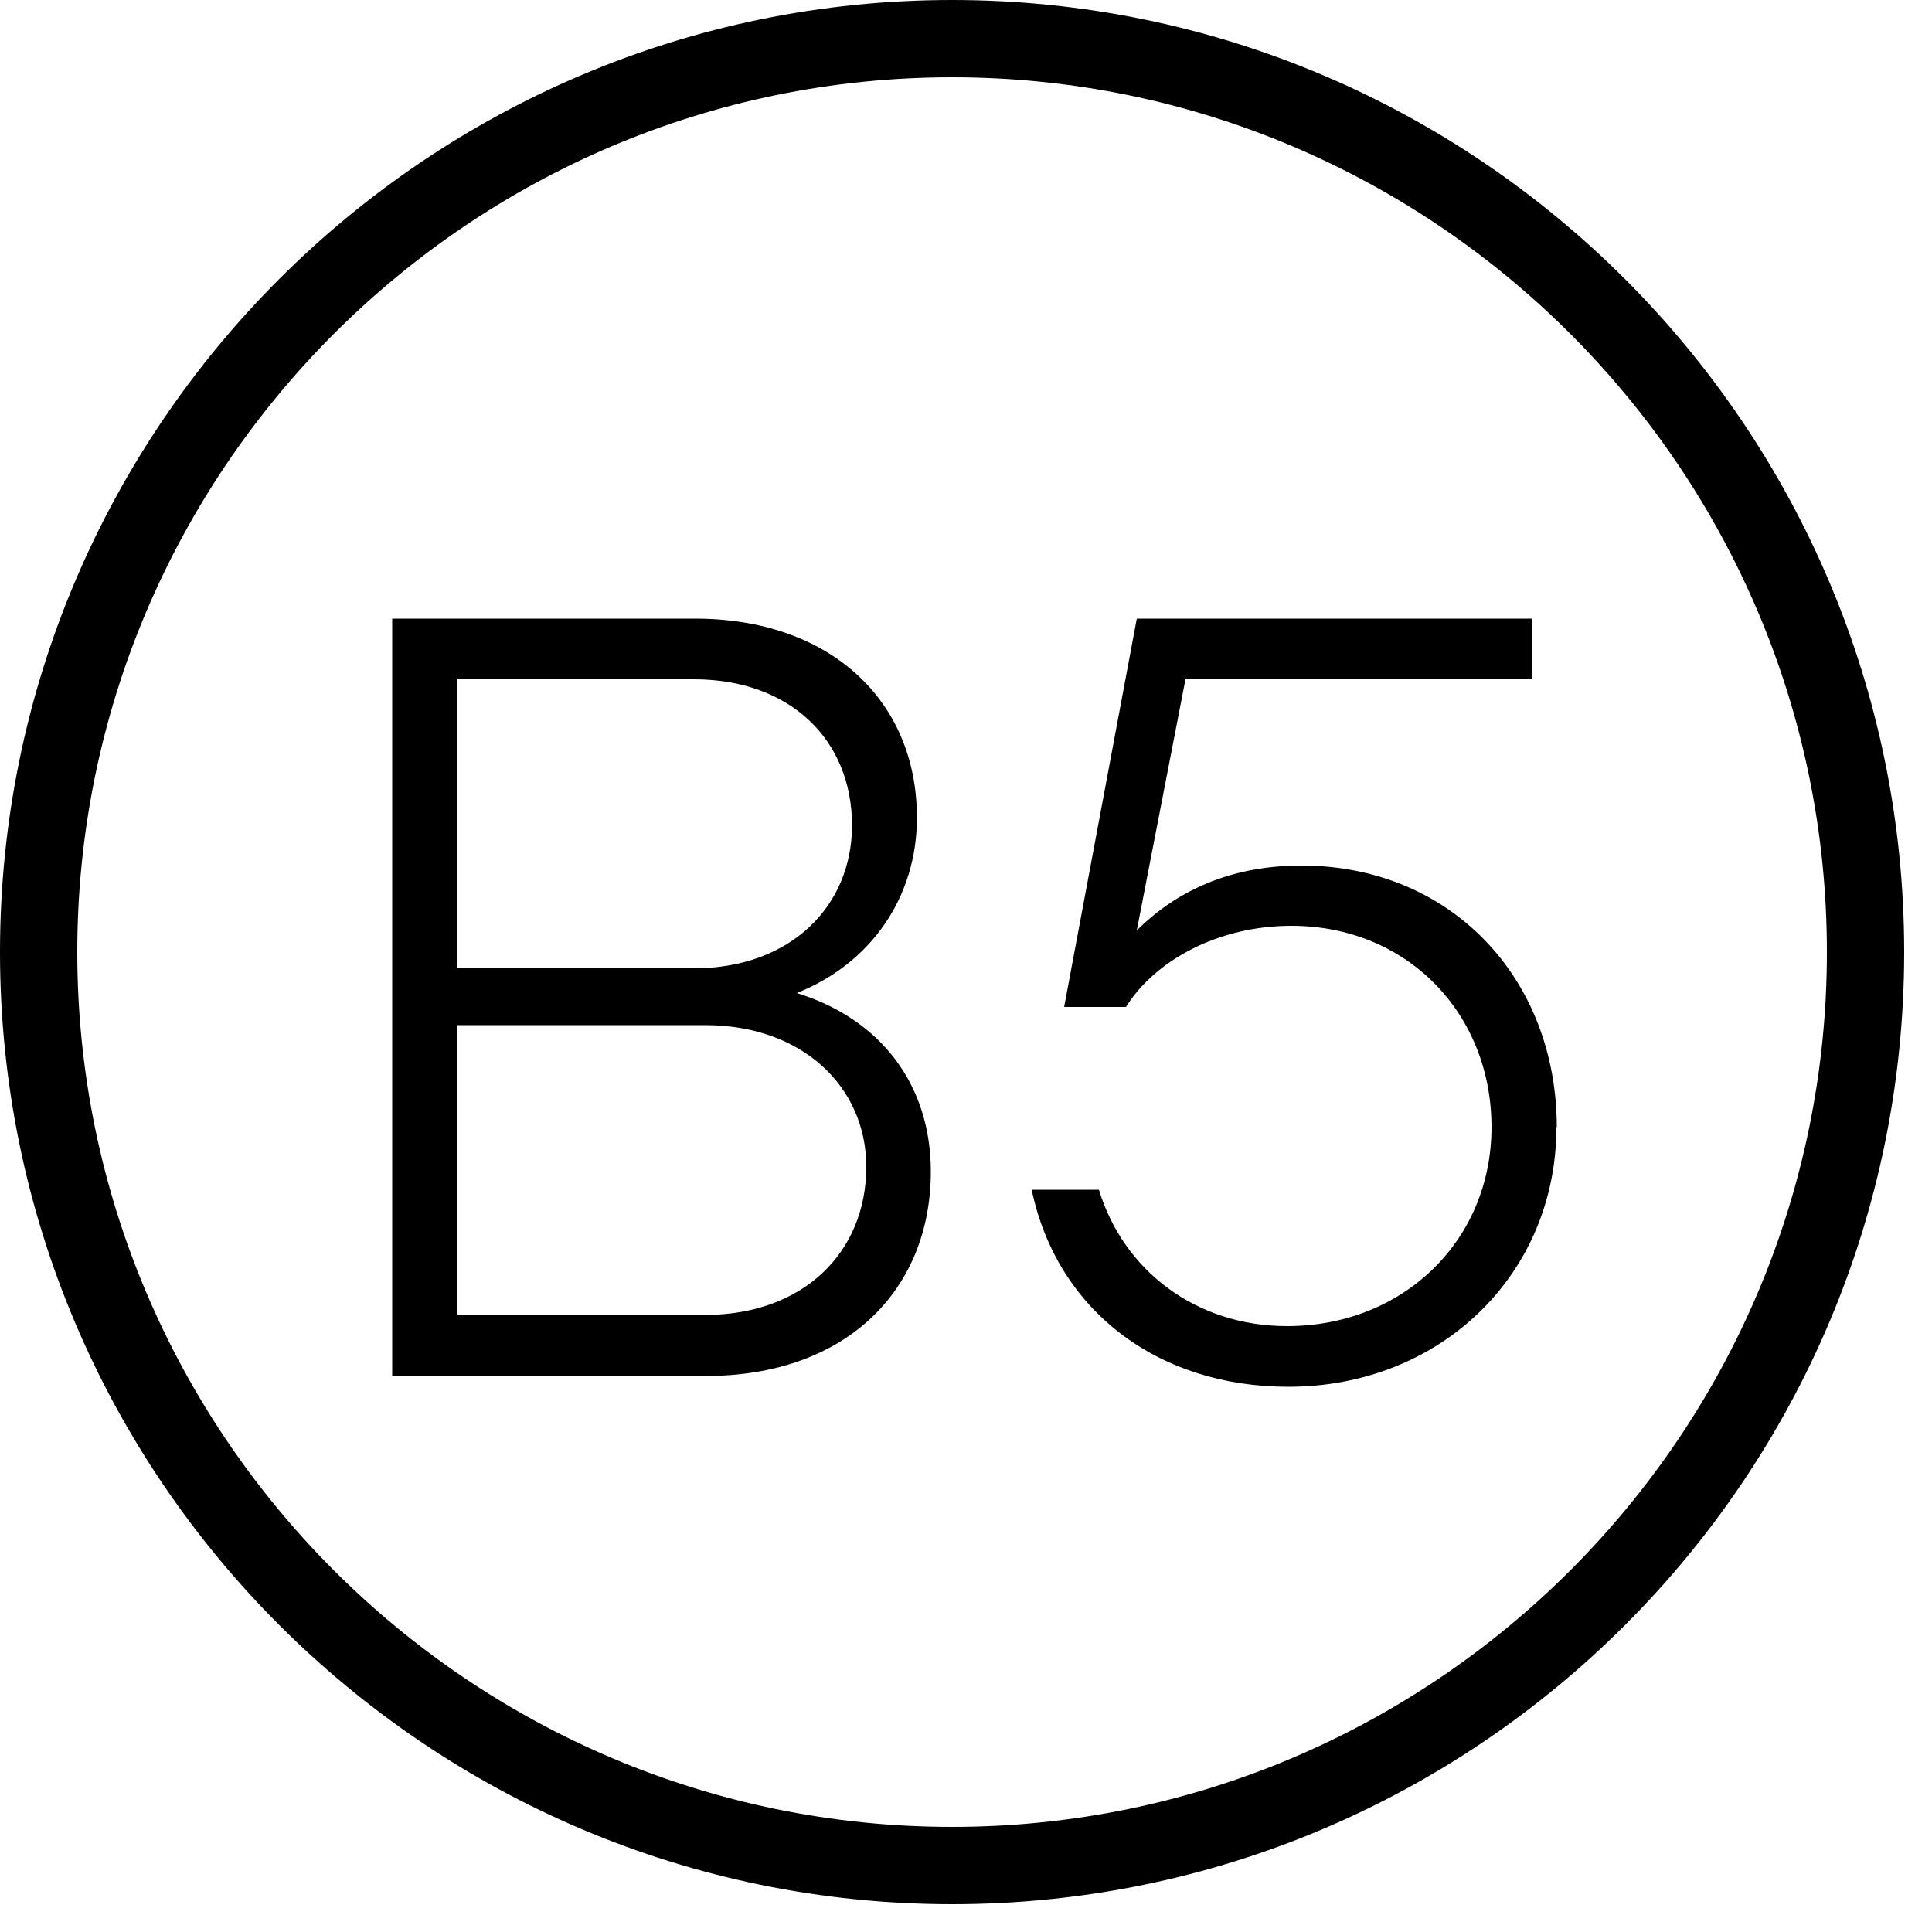
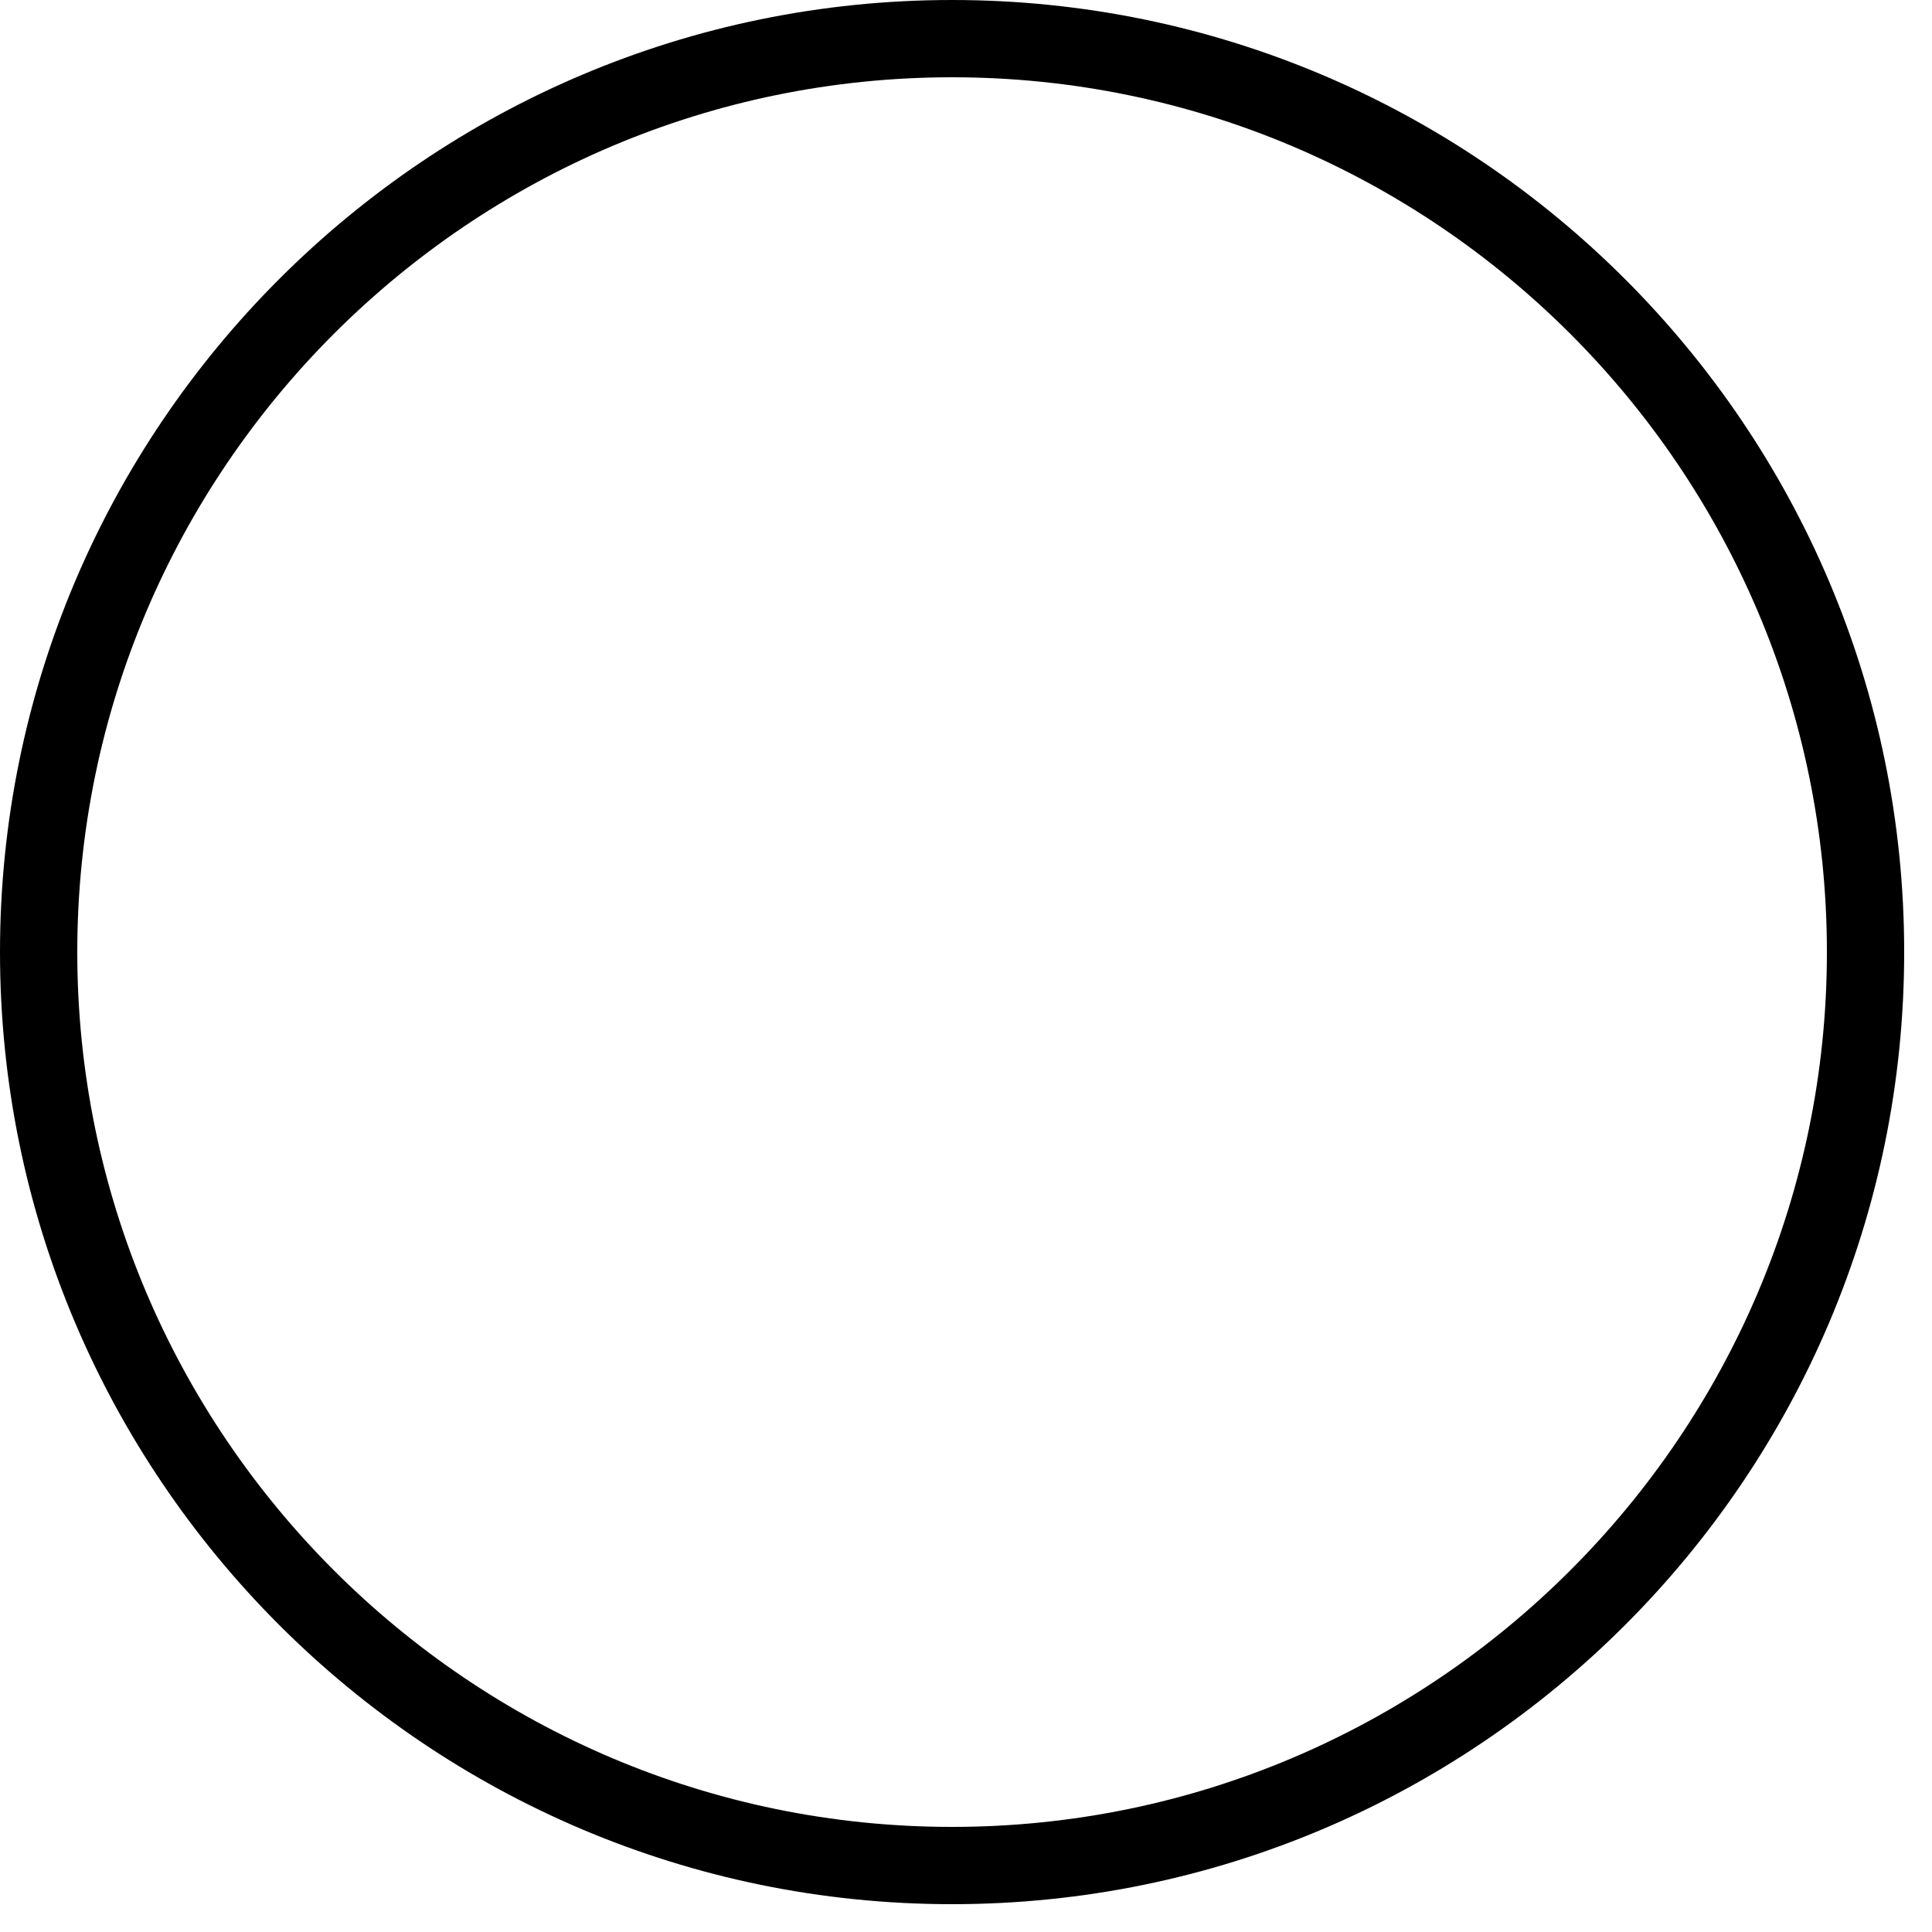
<svg xmlns="http://www.w3.org/2000/svg" width="50" height="50" viewBox="0 0 50 50" fill="none">
  <path d="M24.64 49.28C11.06 49.28 0 38.23 0 24.64C0 11.05 11.05 0 24.64 0C38.23 0 49.28 11.05 49.28 24.64C49.28 38.23 38.23 49.28 24.64 49.28ZM24.64 2C12.16 2 2 12.16 2 24.64C2 37.12 12.16 47.28 24.64 47.28C37.12 47.28 47.28 37.12 47.28 24.64C47.28 12.16 37.12 2 24.64 2Z" fill="black" />
-   <path d="M24.09 30.32C24.09 33.37 21.91 35.61 18.27 35.61H10.15V16.01H17.99C21.46 16.01 23.73 18.11 23.73 21.16C23.73 23.23 22.53 24.94 20.62 25.7C22.8 26.37 24.09 28.08 24.09 30.32ZM11.83 17.58V25.06H17.96C20.45 25.06 22.05 23.46 22.05 21.36C22.05 19.15 20.45 17.58 17.96 17.58H11.83ZM22.42 30.2C22.42 28.13 20.77 26.53 18.25 26.53H11.84V34.03H18.25C20.77 34.03 22.42 32.43 22.42 30.19V30.2Z" fill="black" />
-   <path d="M40.28 29.17C40.28 32.98 37.28 35.89 33.34 35.89C29.95 35.89 27.35 33.9 26.7 30.79H28.44C29.08 32.89 30.96 34.32 33.31 34.32C36.31 34.32 38.6 32.11 38.6 29.17C38.6 26.23 36.42 23.96 33.42 23.96C31.52 23.96 29.89 24.86 29.14 26.06H27.54L29.42 16.01H39.64V17.58H30.68L29.42 24.08C30.43 23.07 31.83 22.4 33.68 22.4C37.54 22.4 40.29 25.31 40.29 29.18L40.28 29.17Z" fill="black" />
</svg>